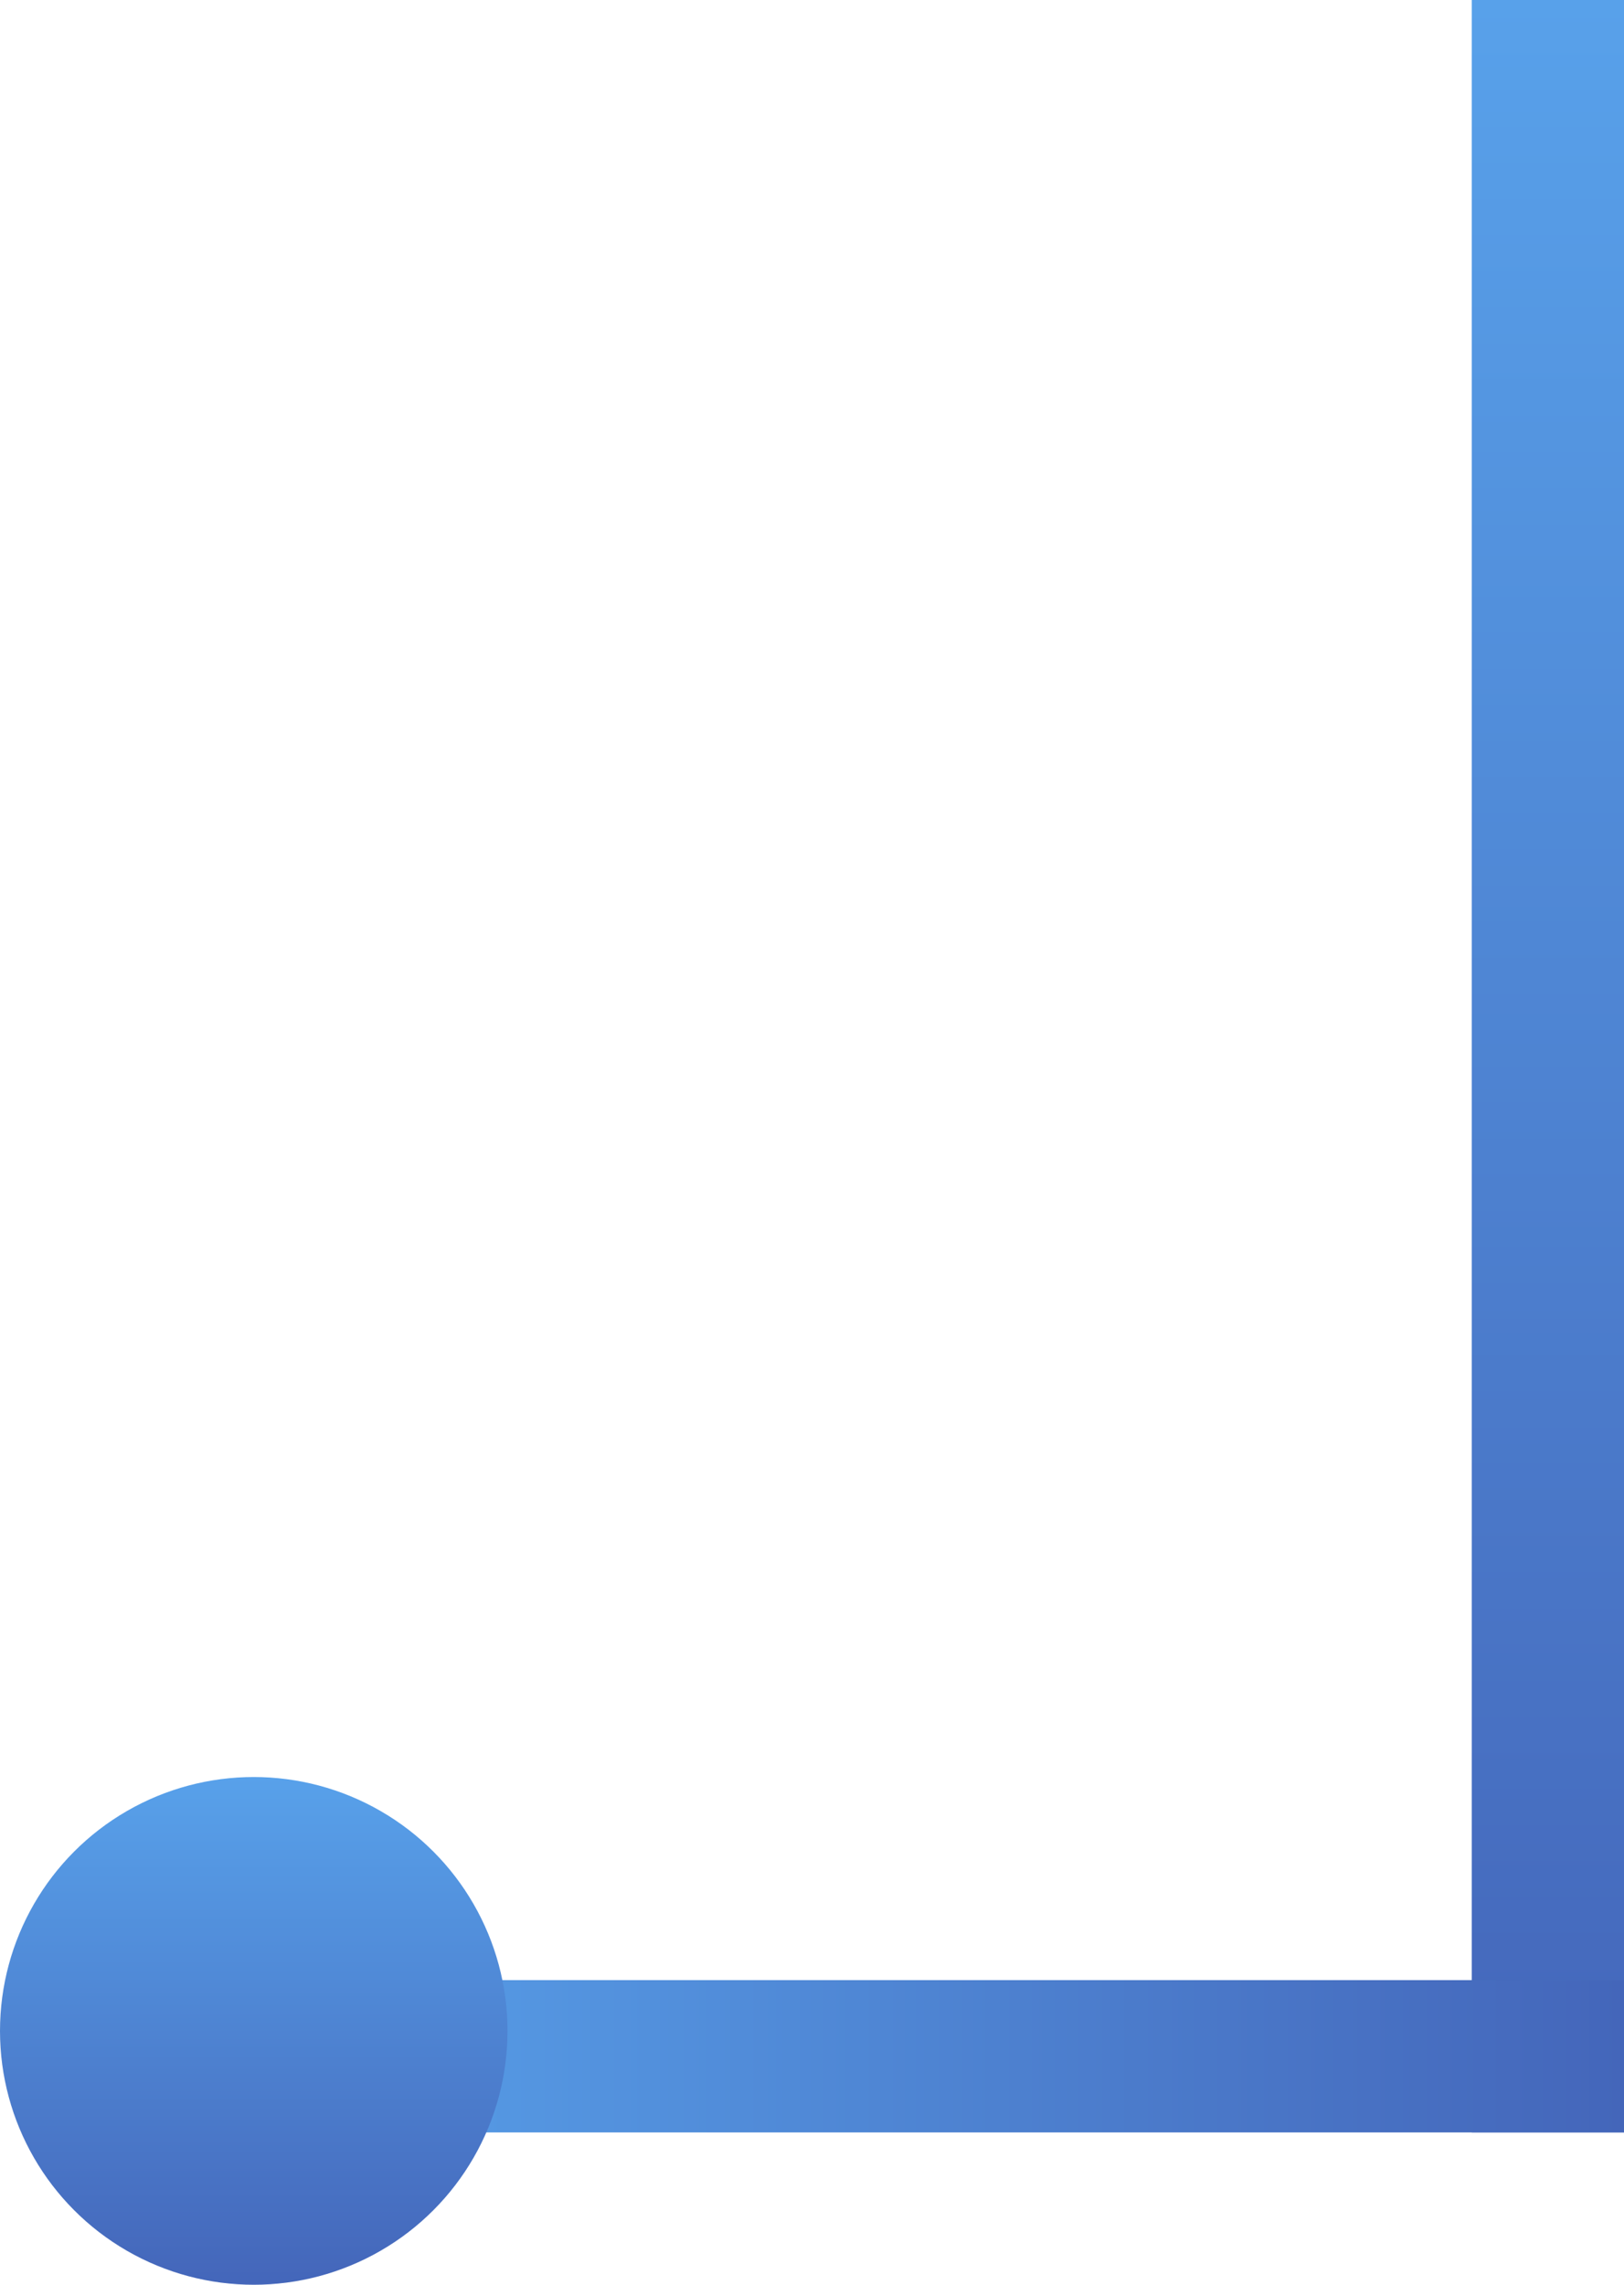
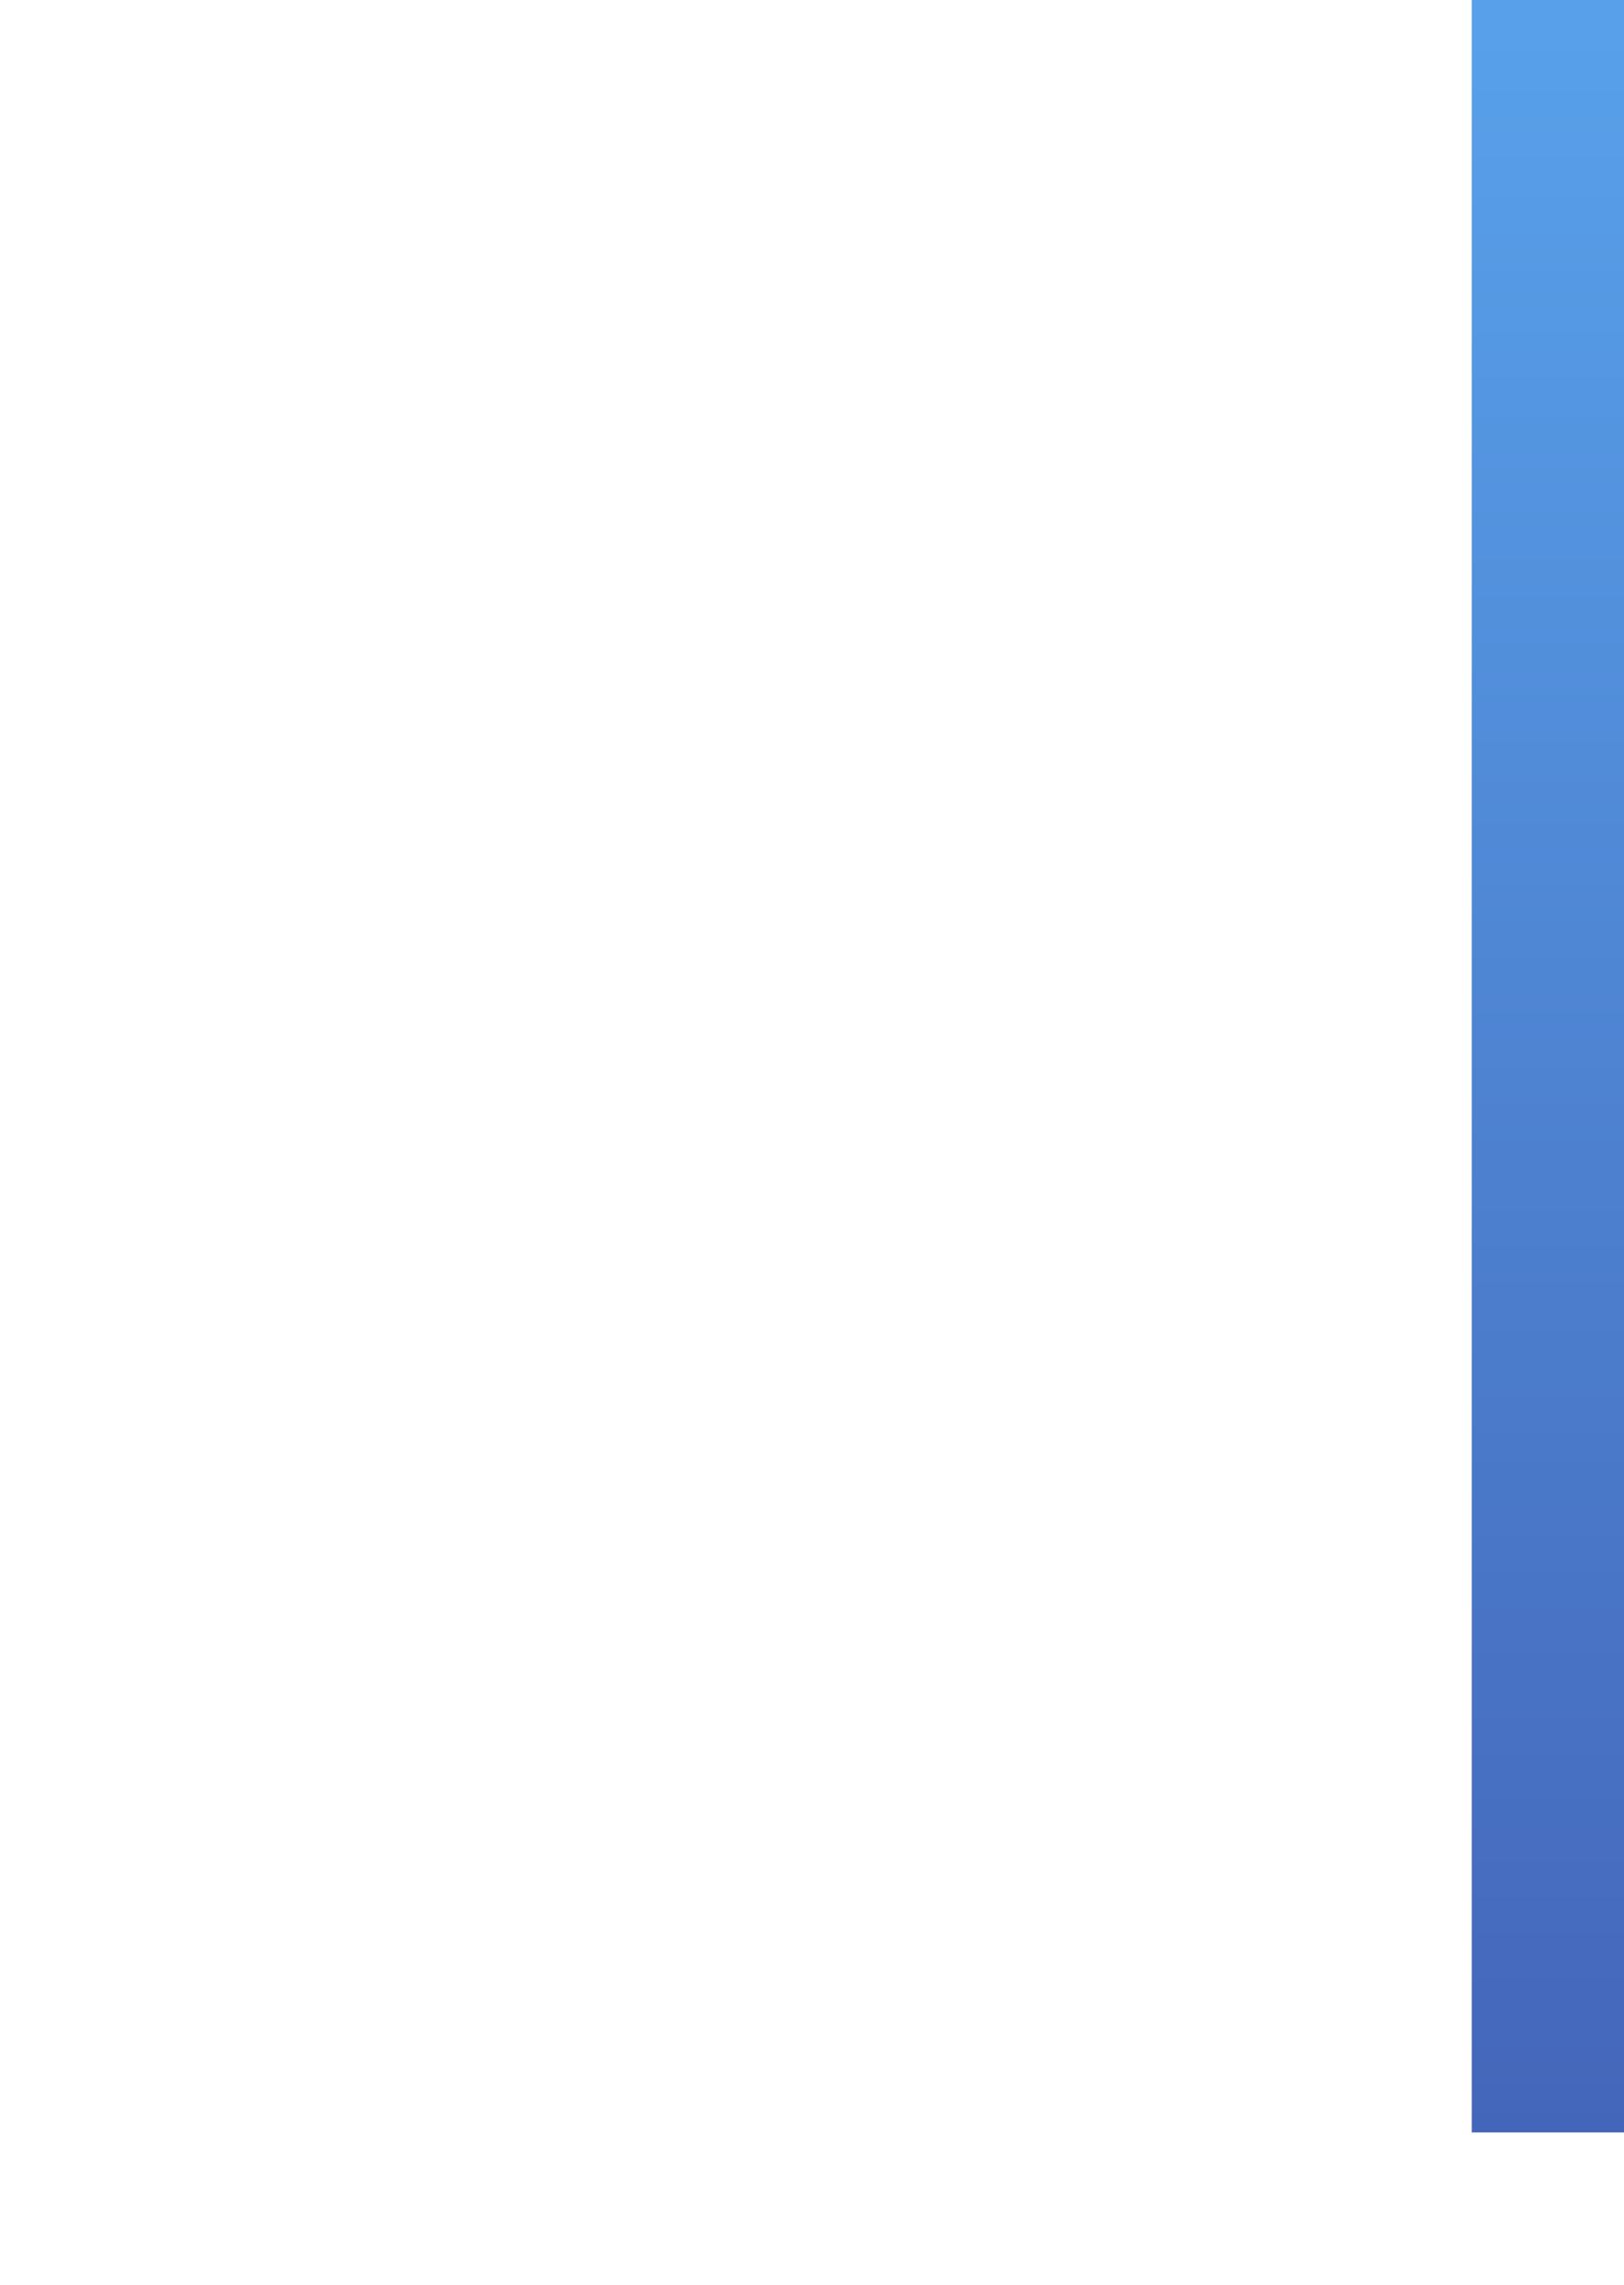
<svg xmlns="http://www.w3.org/2000/svg" width="32" height="45" viewBox="0 0 32 45" fill="none">
  <rect x="29" width="3" height="42" fill="url(#paint0_linear_268_2)" />
-   <rect x="5" y="42" width="3" height="27" transform="rotate(-90 5 42)" fill="url(#paint1_linear_268_2)" />
-   <circle cx="5" cy="40" r="5" fill="url(#paint2_linear_268_2)" />
  <defs>
    <linearGradient id="paint0_linear_268_2" x1="30.5" y1="0" x2="30.5" y2="42" gradientUnits="userSpaceOnUse">
      <stop stop-color="#58A1EA" />
      <stop offset="1" stop-color="#4466BA" />
    </linearGradient>
    <linearGradient id="paint1_linear_268_2" x1="6.5" y1="42" x2="6.5" y2="69" gradientUnits="userSpaceOnUse">
      <stop stop-color="#58A1EA" />
      <stop offset="1" stop-color="#4466BA" />
    </linearGradient>
    <linearGradient id="paint2_linear_268_2" x1="5" y1="35" x2="5" y2="45" gradientUnits="userSpaceOnUse">
      <stop stop-color="#58A1EA" />
      <stop offset="1" stop-color="#4466BA" />
    </linearGradient>
  </defs>
</svg>